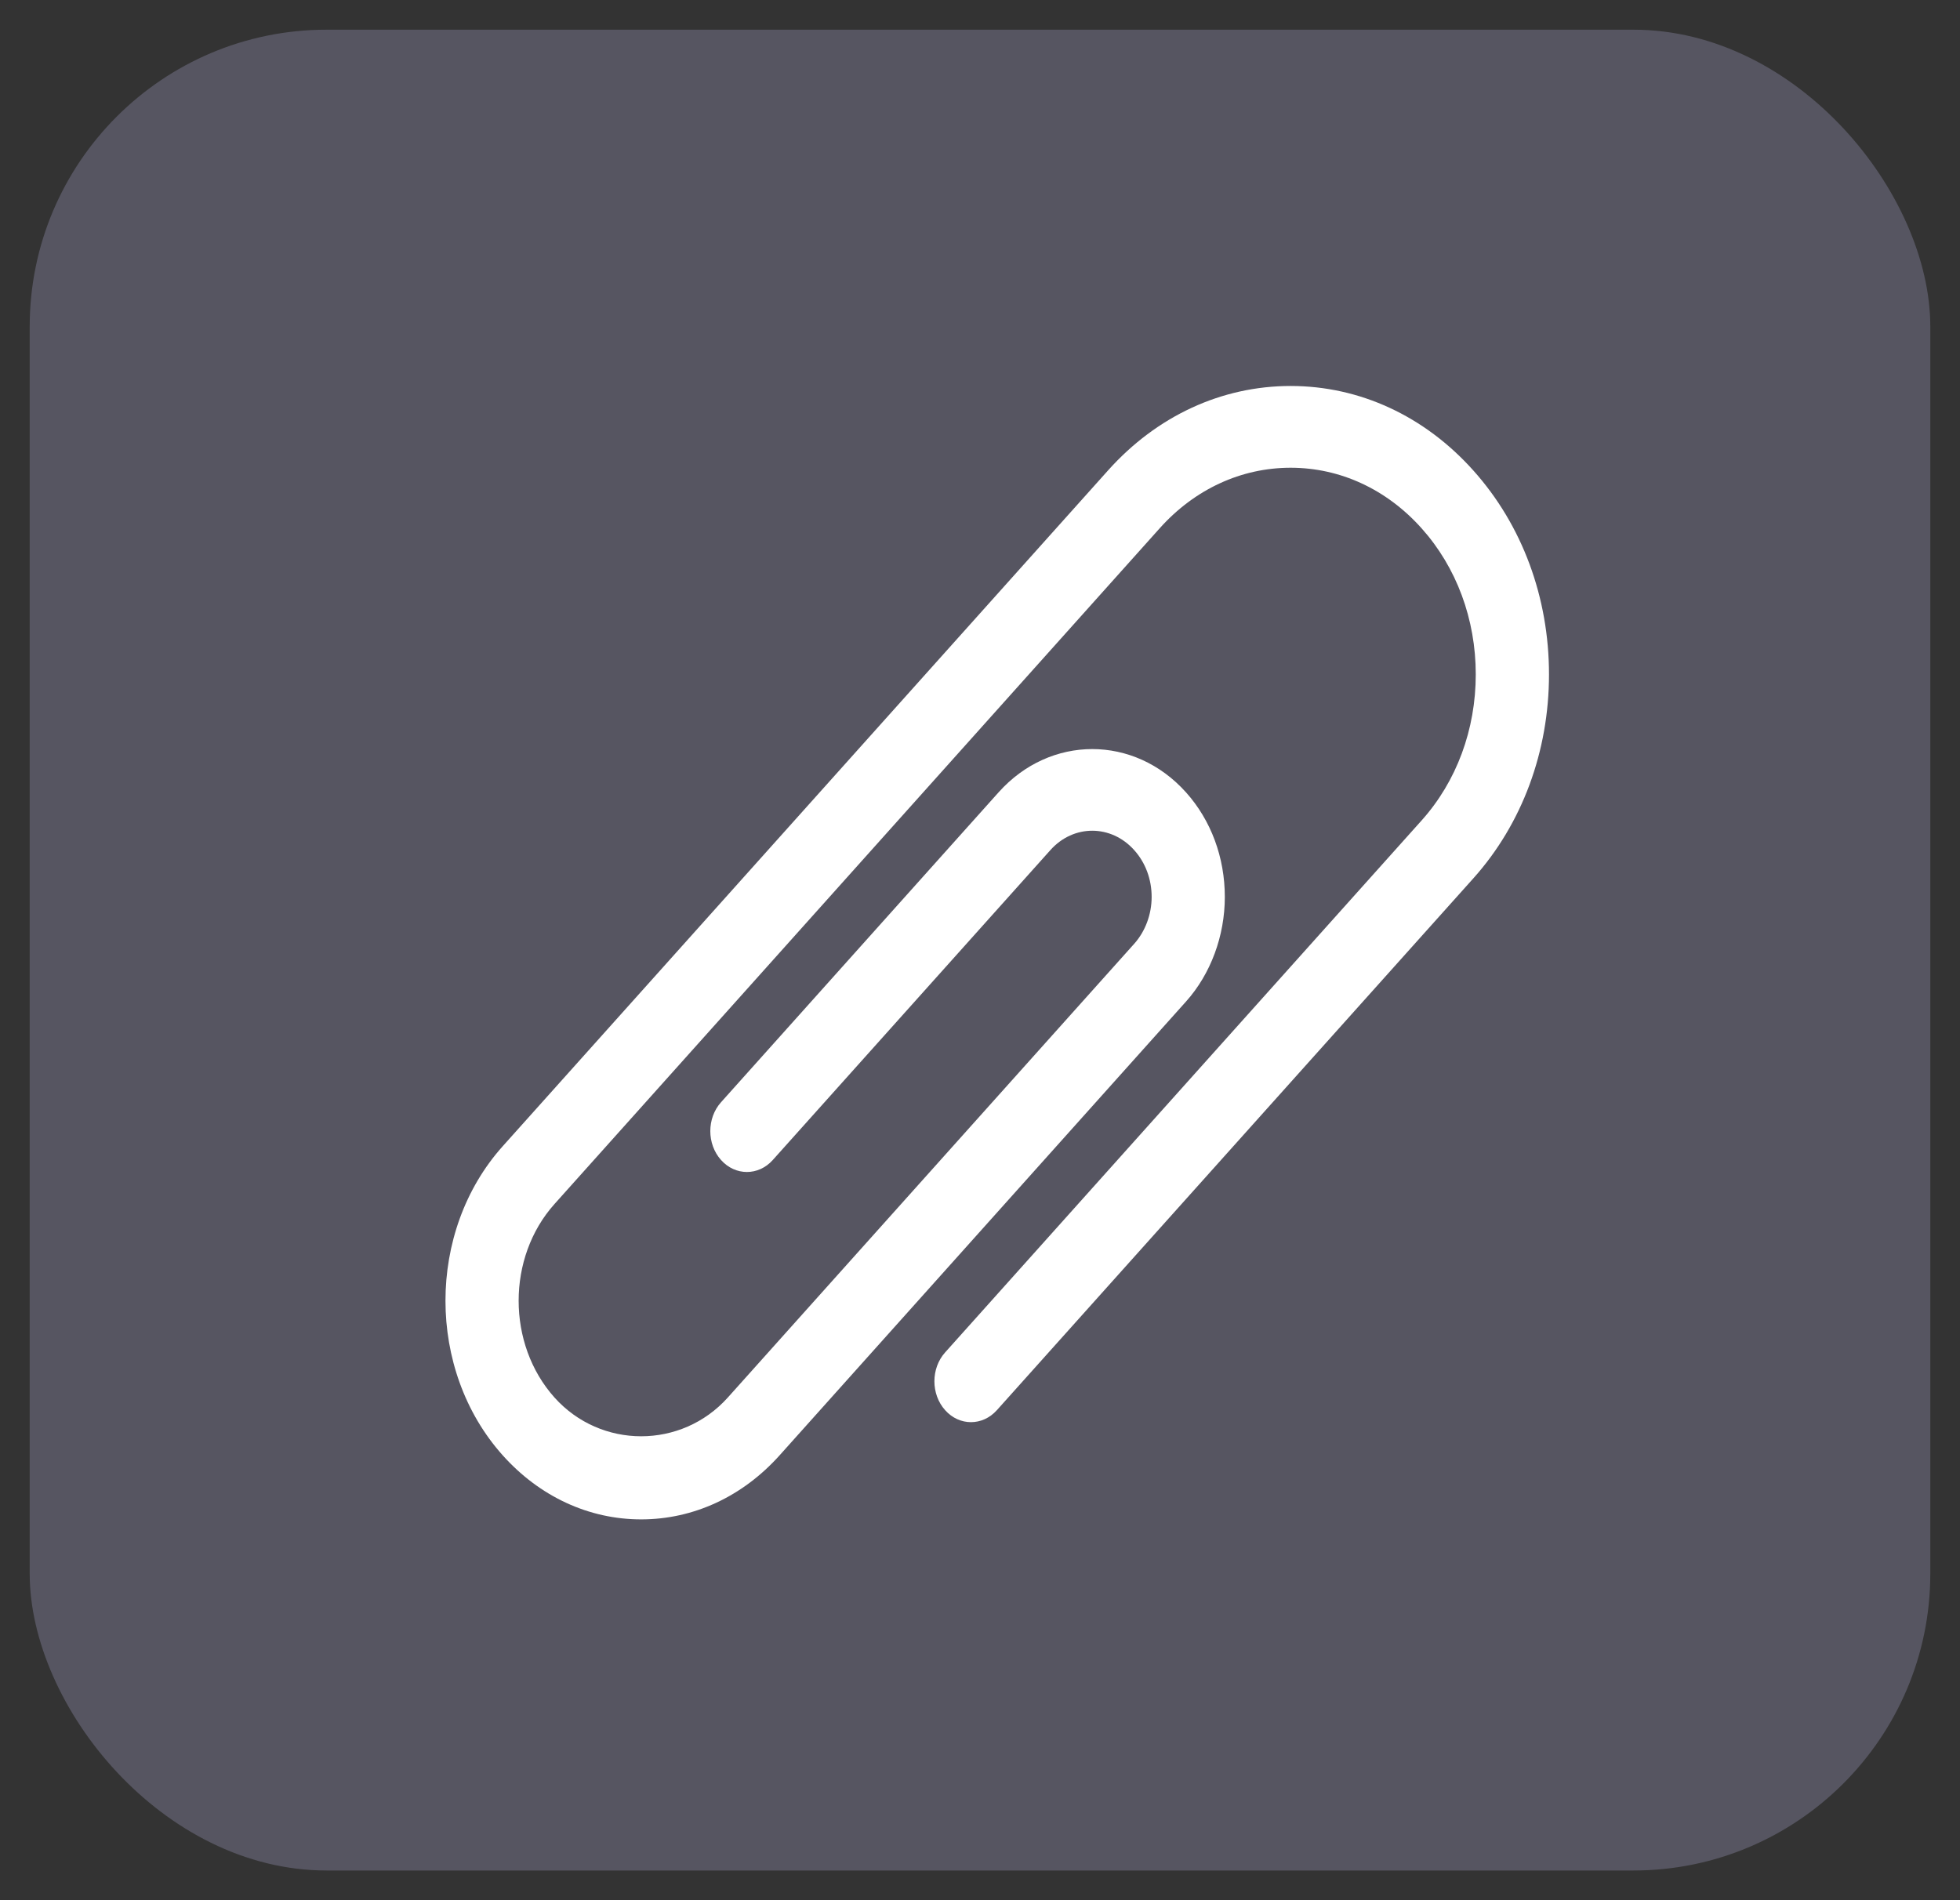
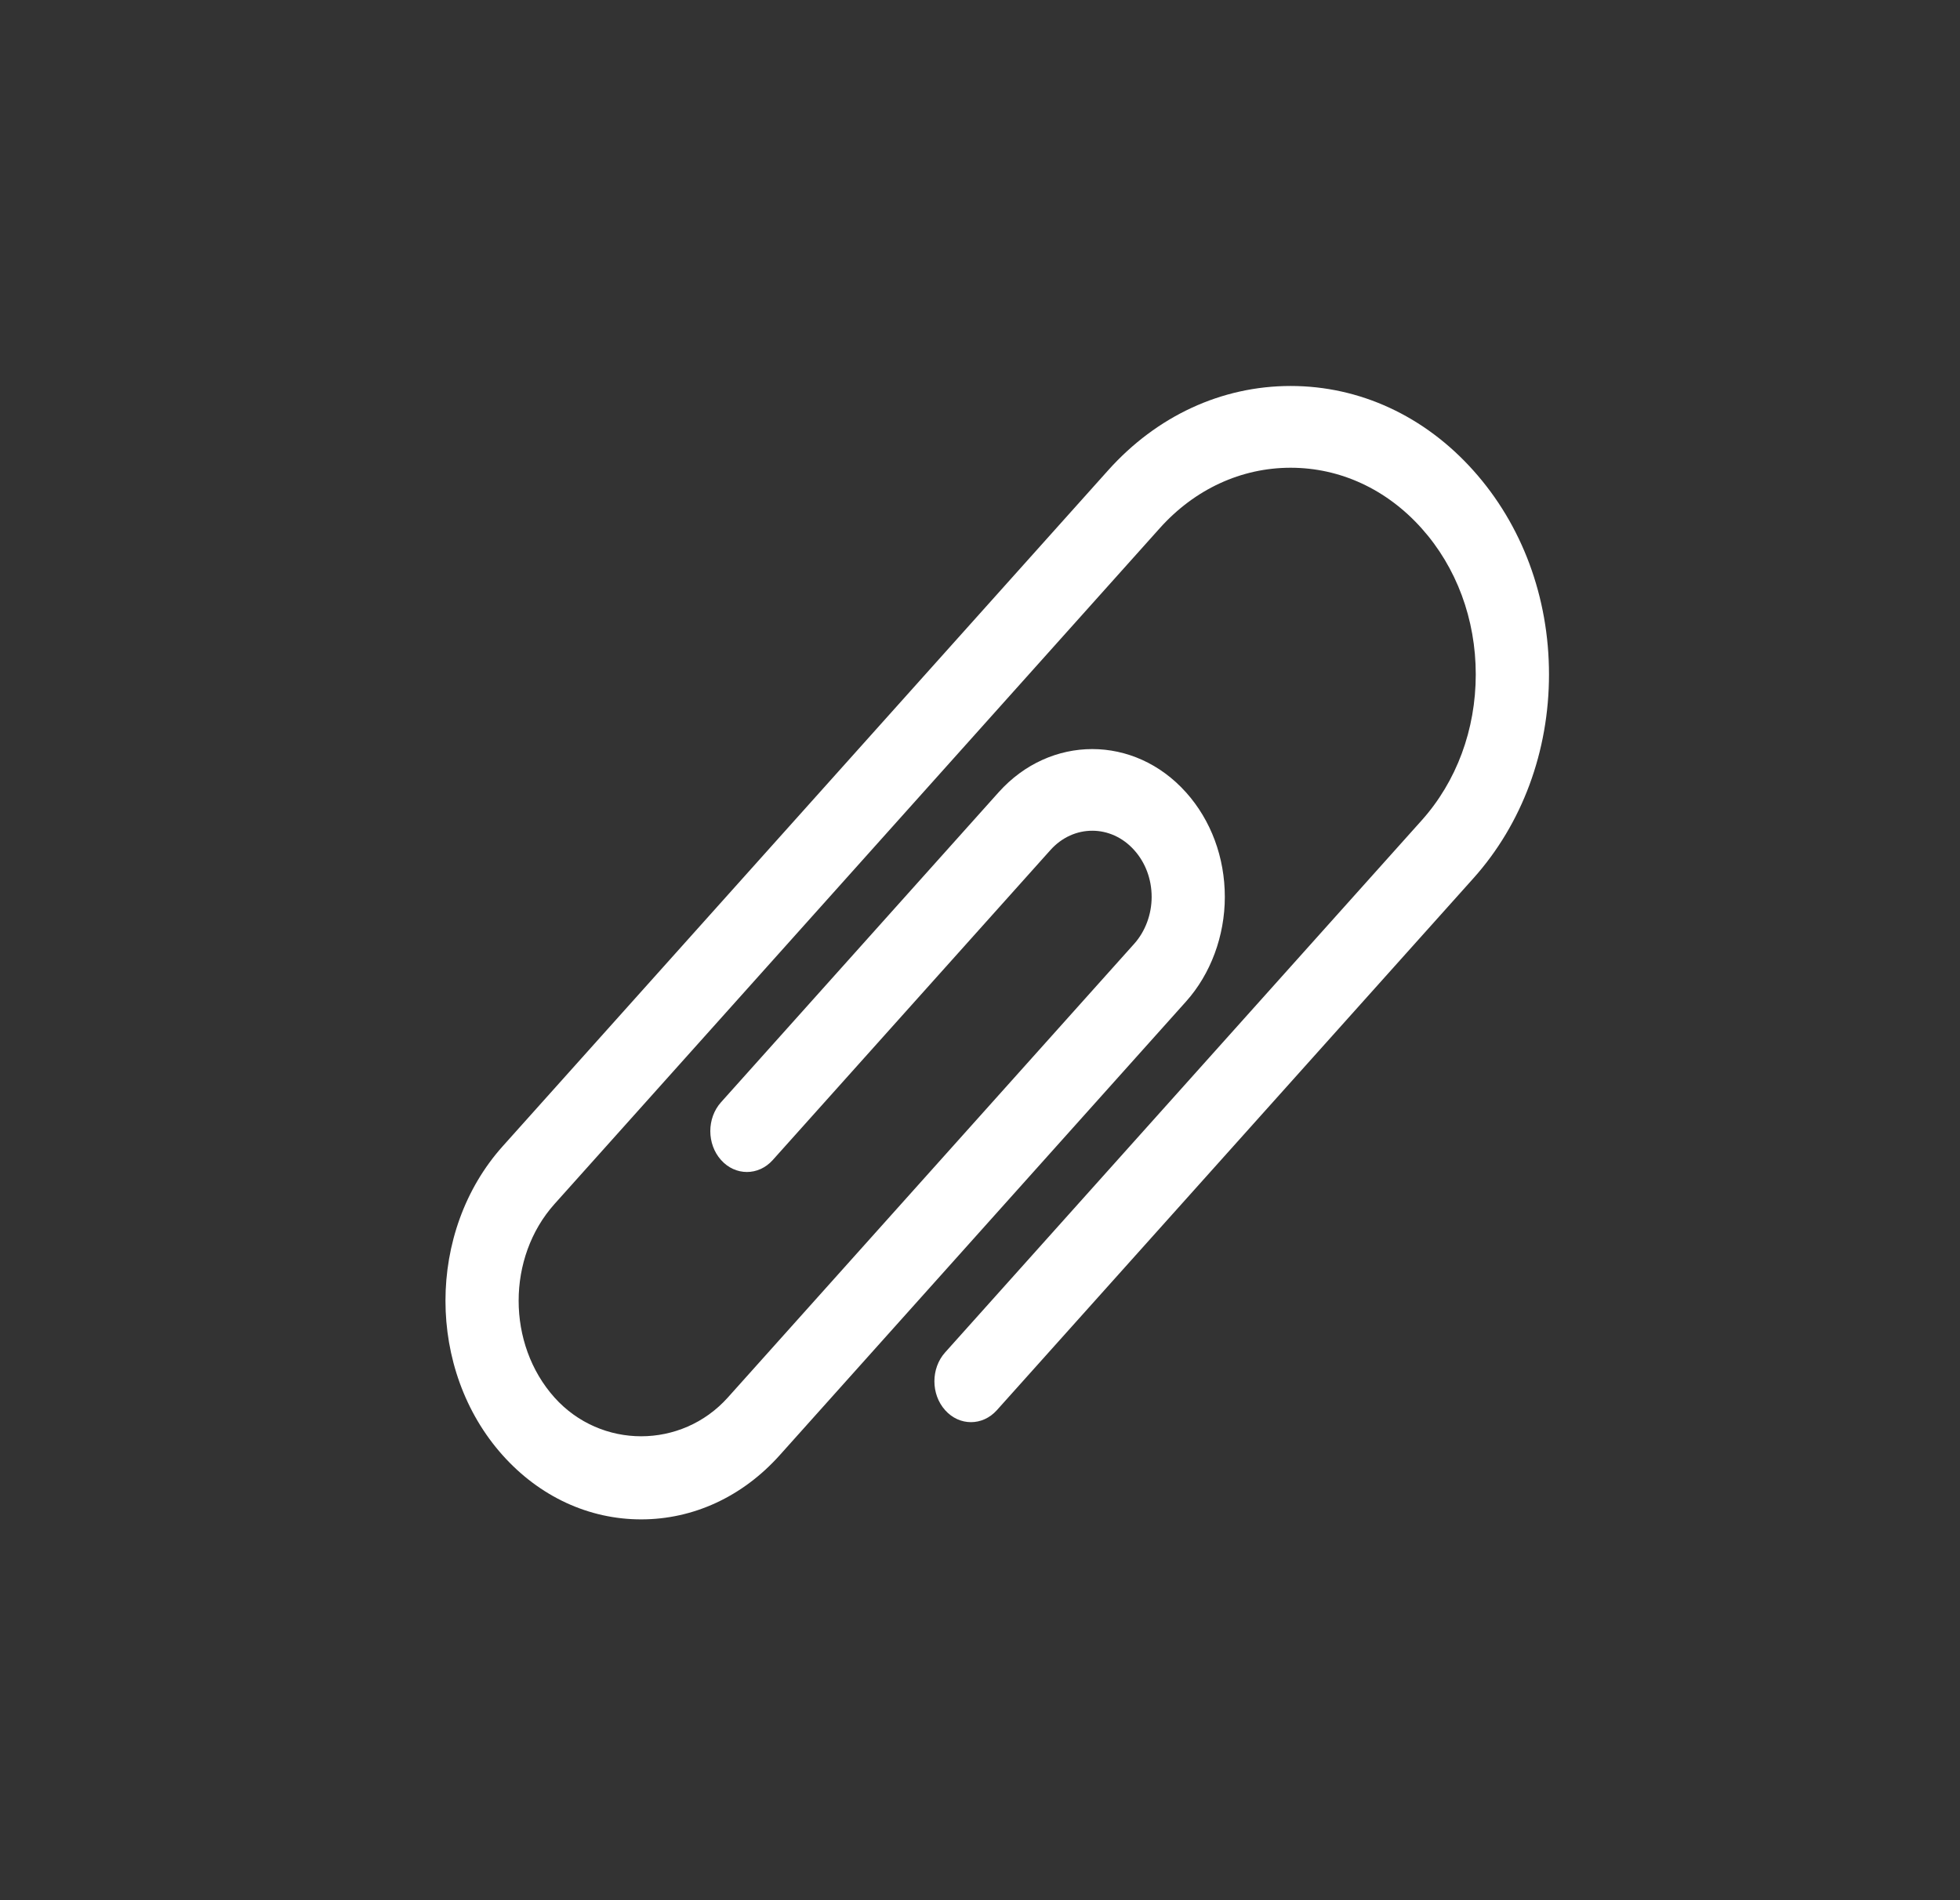
<svg xmlns="http://www.w3.org/2000/svg" width="33" height="32" viewBox="0 0 33 32" fill="none">
  <rect x="0" y="0" width="33" height="32" fill="#333333" stroke="none" />
-   <rect opacity="0.6" x="0.5" y="0.5" width="32" height="31" rx="5" fill="#CAC4FB" fill-opacity="0.39" />
  <path d="M10.795 25.587C9.914 25.587 9.086 25.203 8.464 24.508C7.179 23.073 7.179 20.738 8.464 19.303L18.655 7.923C19.476 7.005 20.568 6.5 21.73 6.5C22.892 6.5 23.985 7.005 24.806 7.923C25.628 8.84 26.08 10.059 26.08 11.357C26.08 12.654 25.628 13.874 24.807 14.791L16.784 23.748C16.543 24.017 16.153 24.017 15.913 23.748C15.672 23.479 15.672 23.044 15.913 22.775L23.935 13.817C24.524 13.16 24.847 12.286 24.847 11.357C24.847 10.428 24.523 9.553 23.934 8.896C23.345 8.238 22.563 7.877 21.73 7.877C20.898 7.877 20.115 8.238 19.526 8.896L9.336 20.276C8.531 21.175 8.531 22.636 9.336 23.535C10.116 24.405 11.474 24.405 12.254 23.535L19.097 15.893C19.283 15.685 19.39 15.398 19.39 15.105C19.39 14.807 19.286 14.527 19.096 14.316C18.708 13.882 18.074 13.88 17.685 14.316L13.011 19.535C12.771 19.804 12.38 19.804 12.14 19.535C11.899 19.266 11.899 18.831 12.14 18.562L16.813 13.343C17.682 12.372 19.098 12.372 19.968 13.343C20.39 13.814 20.622 14.44 20.622 15.105C20.622 15.761 20.384 16.403 19.969 16.866L13.126 24.508C12.503 25.203 11.676 25.587 10.795 25.587Z" fill="white" />
</svg>